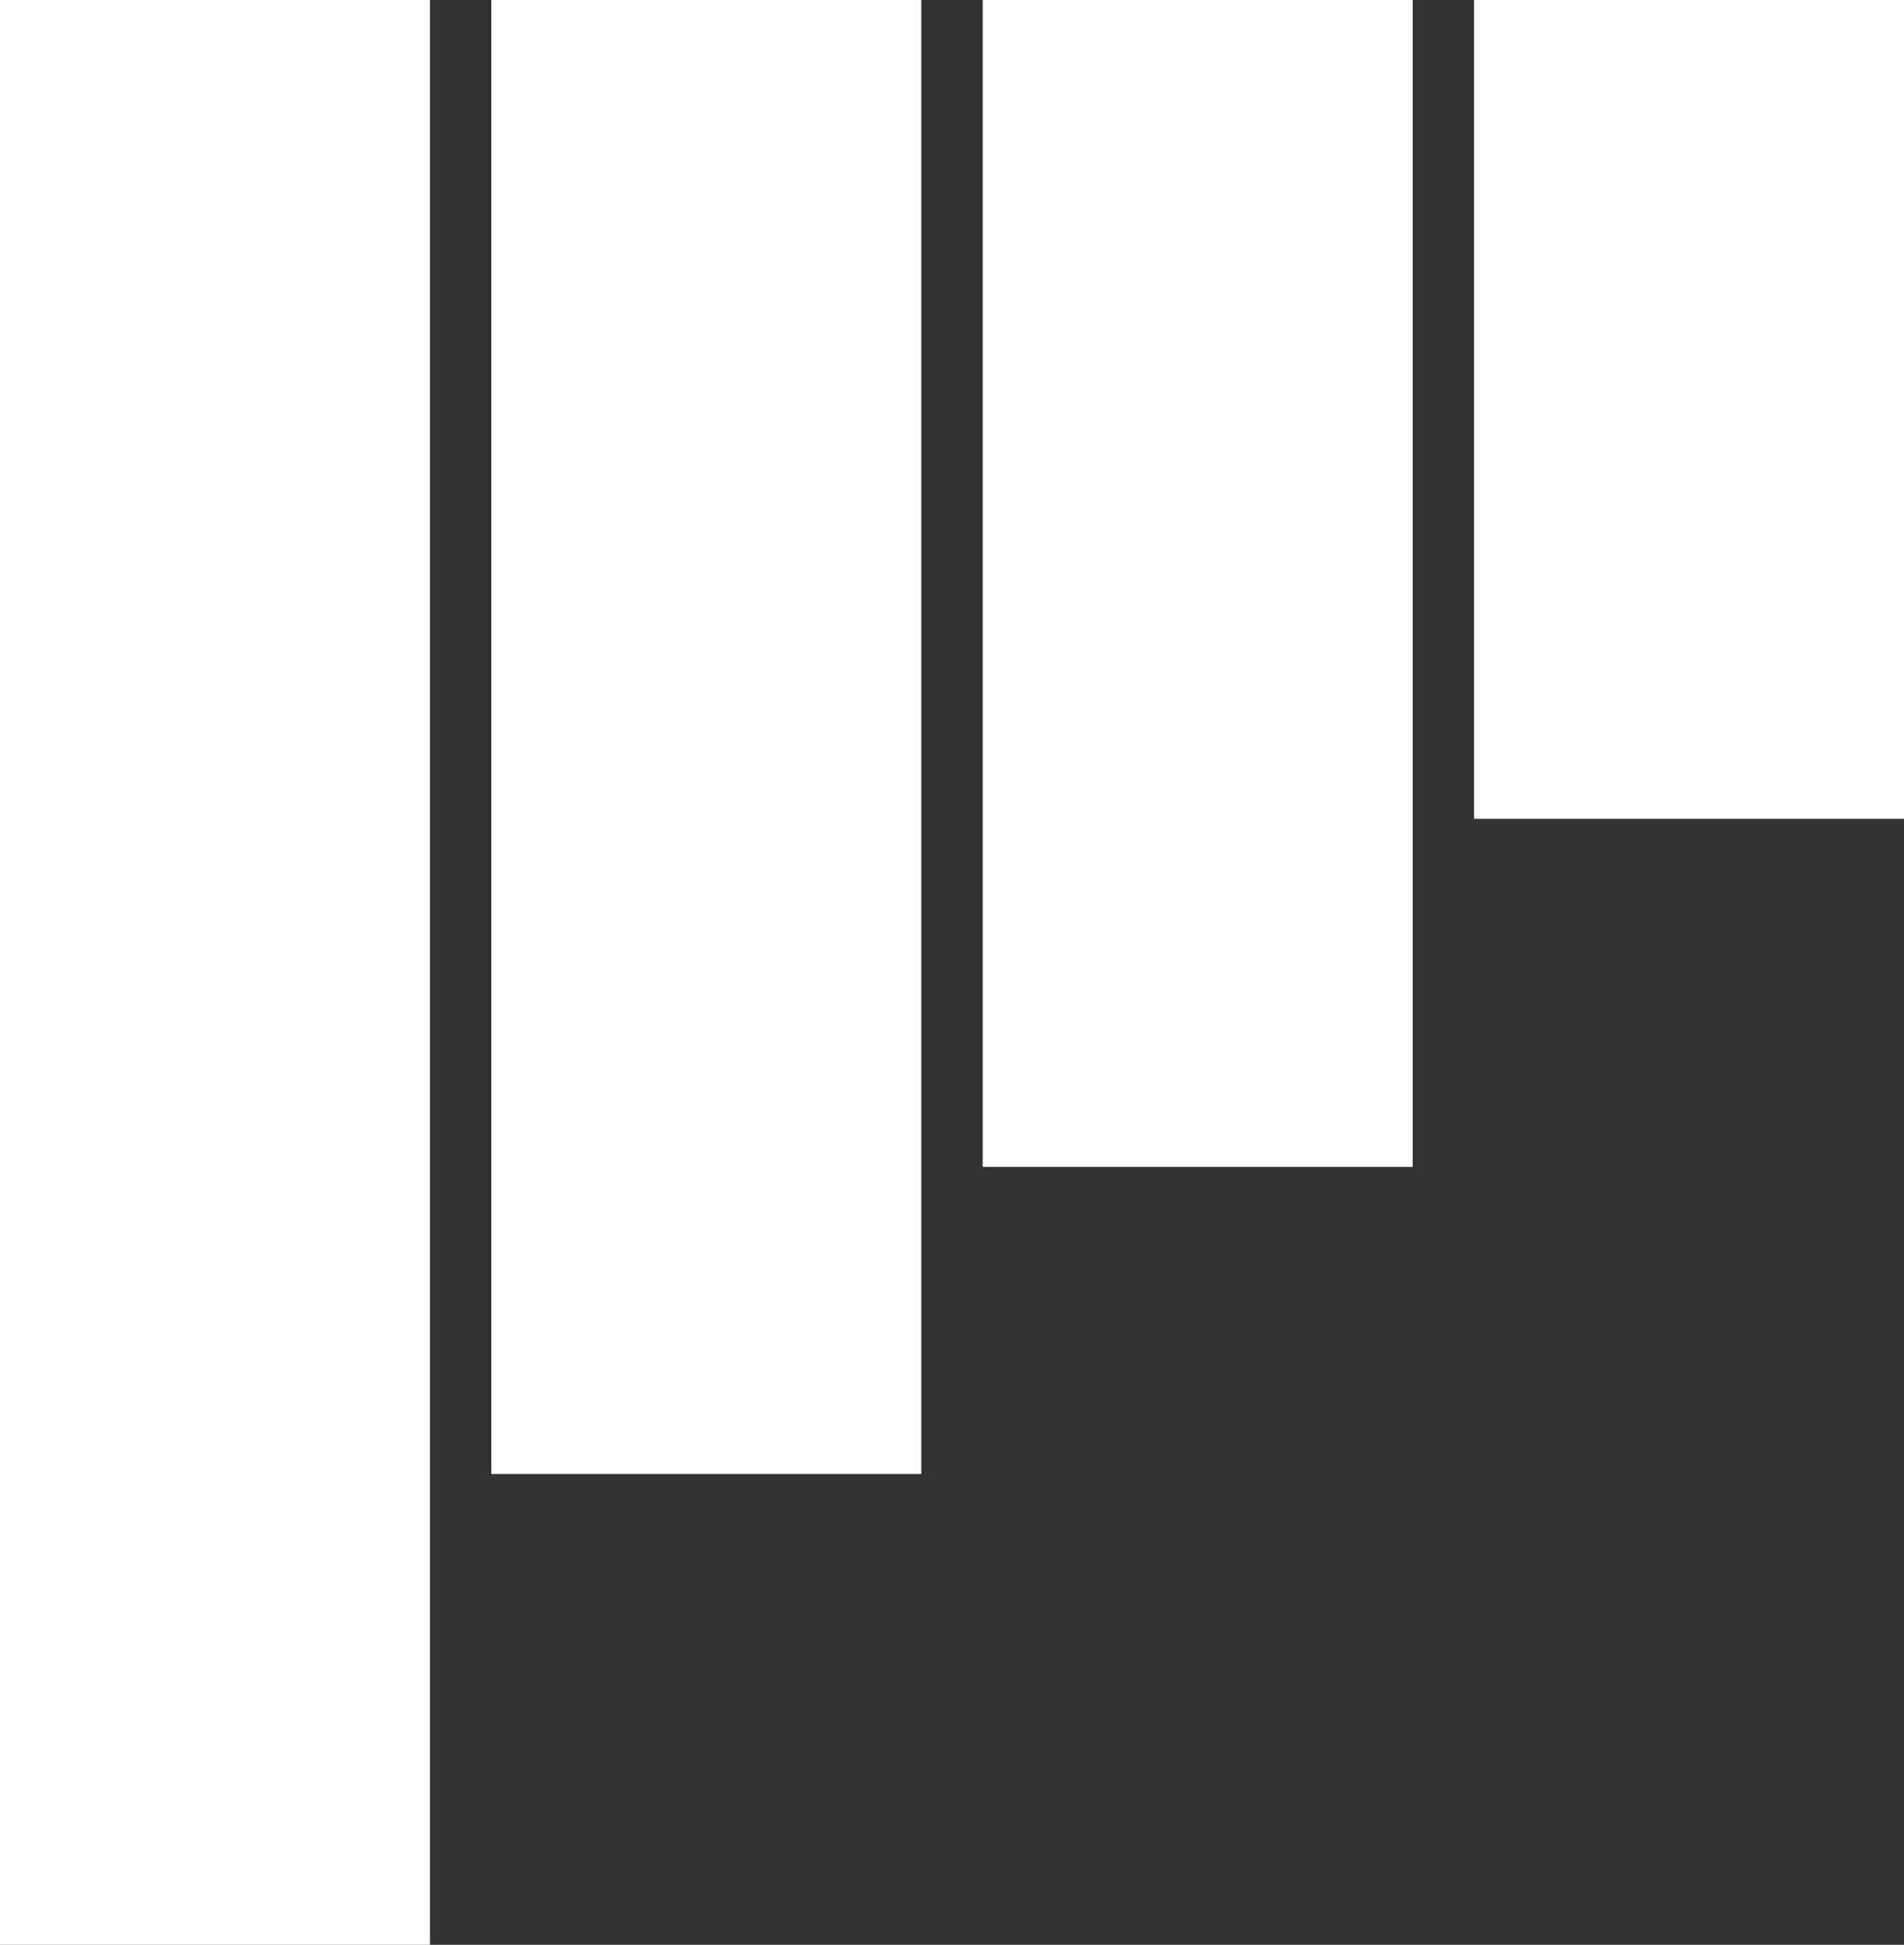
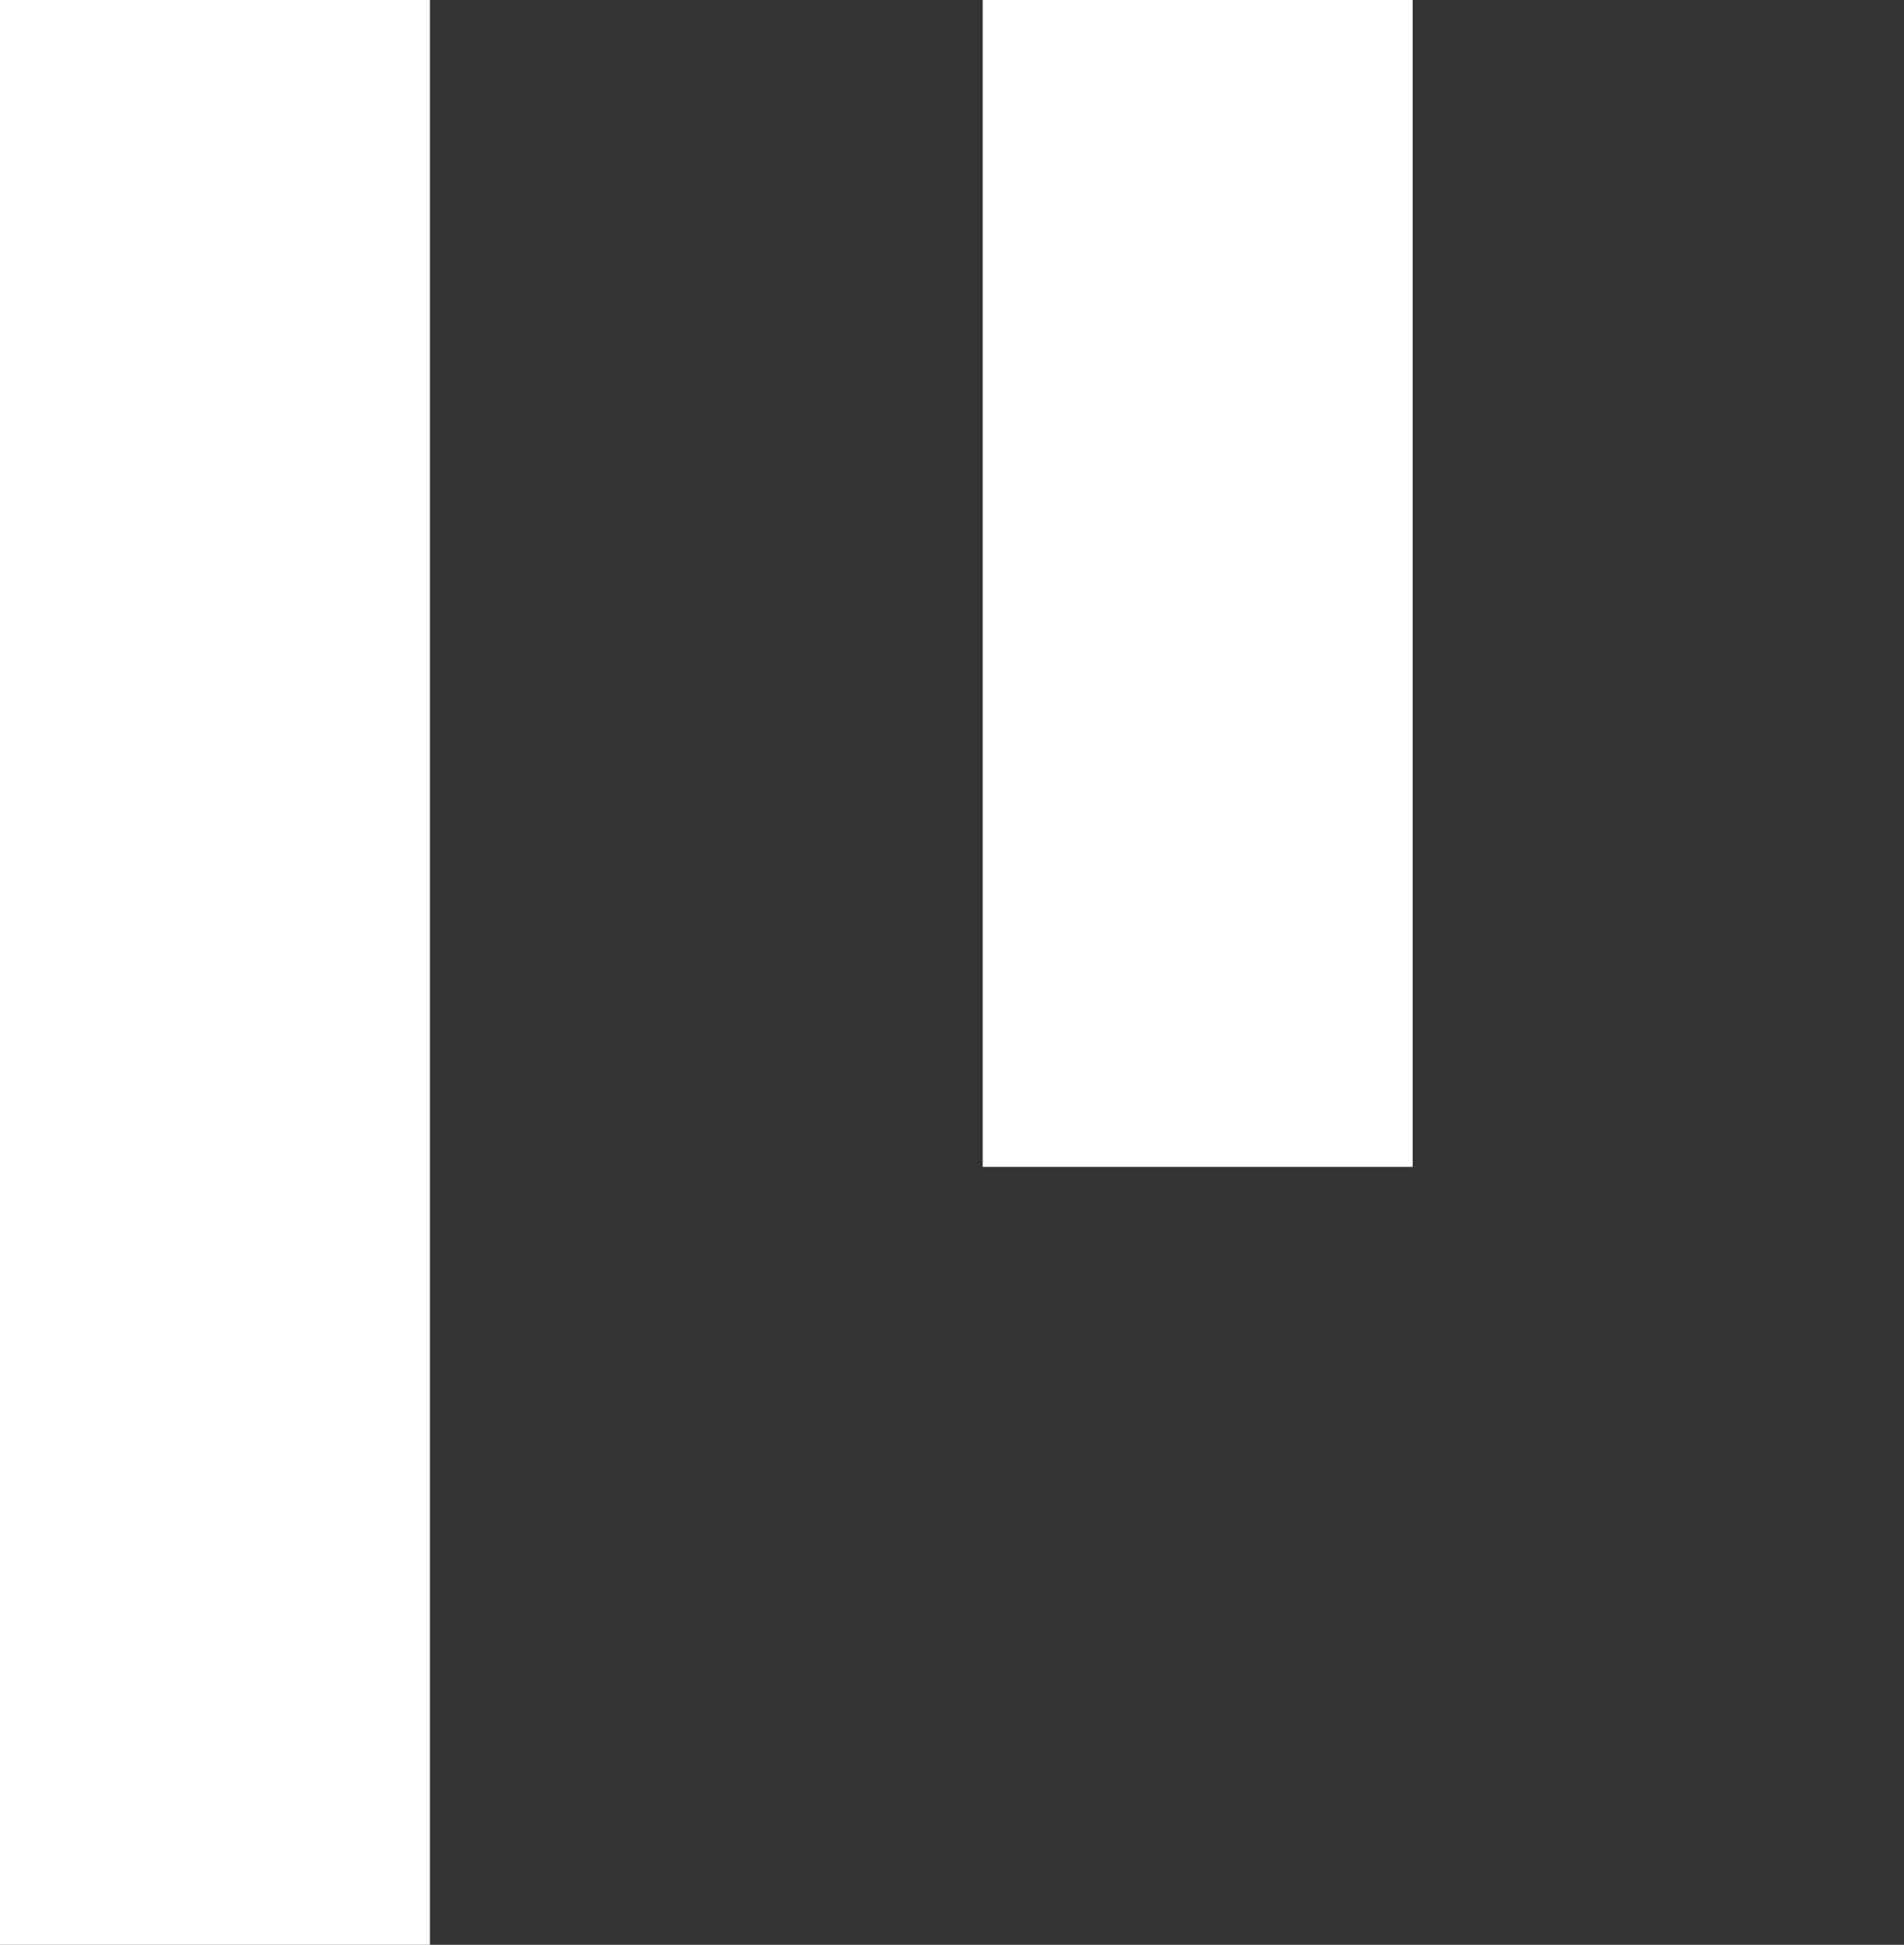
<svg xmlns="http://www.w3.org/2000/svg" width="93" height="95" viewBox="0 0 93 95" fill="none">
  <rect x="0" y="0" width="93" height="95" fill="#333333" stroke="none" />
-   <rect x="93" y="40" width="21" height="40" transform="rotate(-180 93 40)" fill="white" />
  <rect x="69" y="57" width="21" height="57" transform="rotate(-180 69 57)" fill="white" />
-   <rect x="45" y="72" width="21" height="72" transform="rotate(-180 45 72)" fill="white" />
  <rect x="21" y="95" width="21" height="95" transform="rotate(-180 21 95)" fill="white" />
</svg>